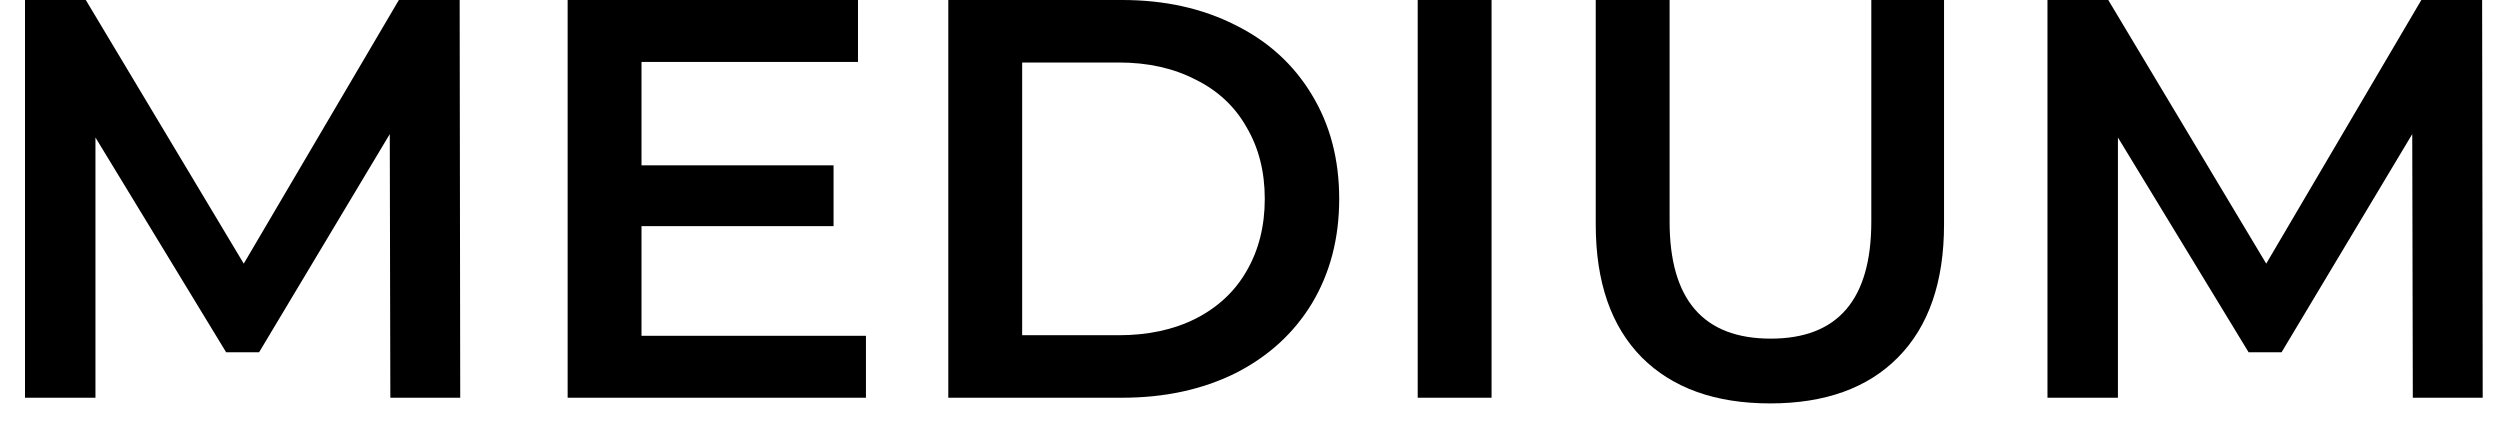
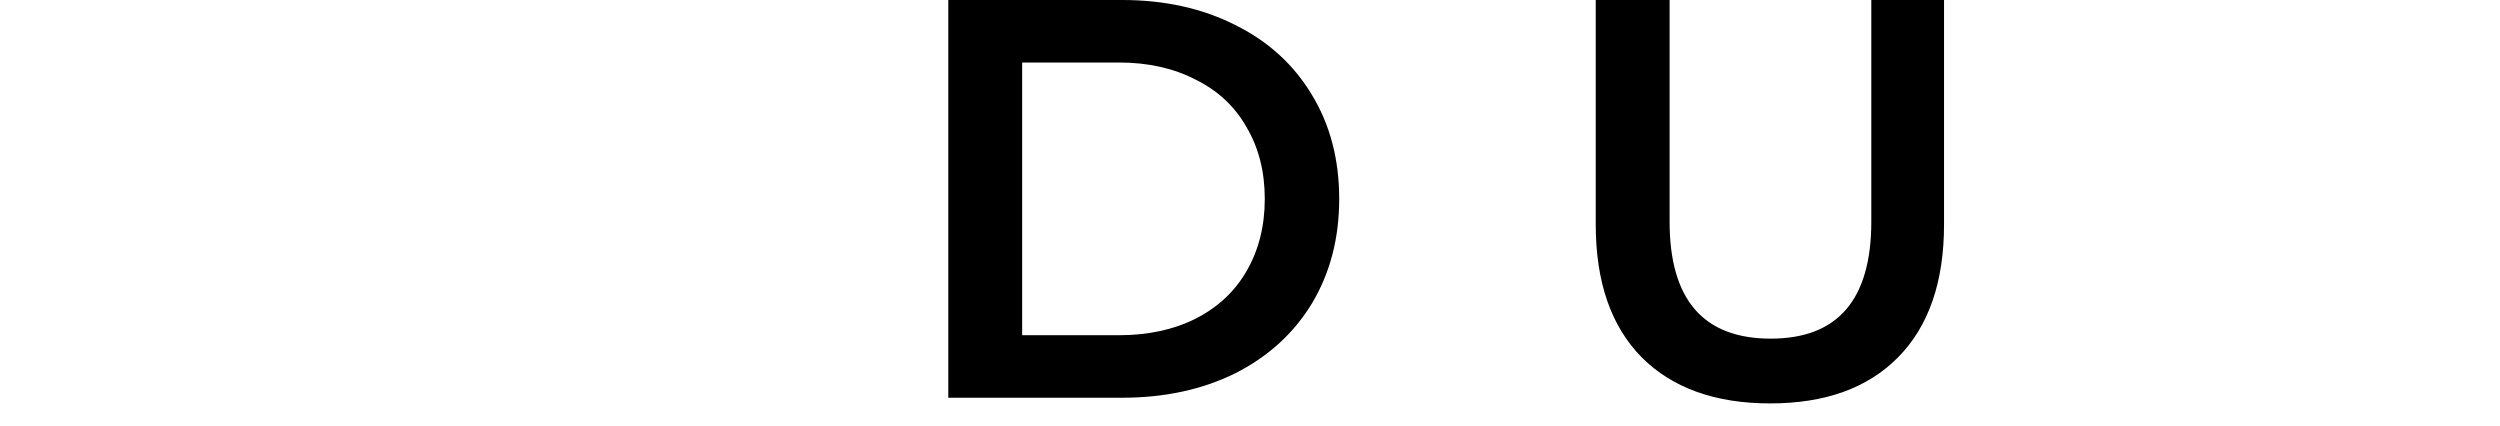
<svg xmlns="http://www.w3.org/2000/svg" width="88" height="15" viewBox="0 0 88 15" fill="none">
-   <path d="M13.74 14L13.72 4.72L9.12 12.4H7.96L3.36 4.84L3.36 14H0.88L0.88 0L3.02 0L8.58 9.28L14.04 0L16.18 0L16.2 14H13.74Z" fill="black" />
-   <path d="M30.481 11.82V14L19.981 14L19.981 0L30.201 0V2.18L22.581 2.18V5.82L29.341 5.82V7.96L22.581 7.96L22.581 11.82L30.481 11.82Z" fill="black" />
  <path d="M33.38 0L39.5 0C40.993 0 42.32 0.293 43.48 0.88C44.64 1.453 45.54 2.273 46.18 3.34C46.82 4.393 47.14 5.613 47.14 7C47.14 8.387 46.82 9.613 46.18 10.68C45.54 11.733 44.64 12.553 43.48 13.14C42.32 13.713 40.993 14 39.5 14H33.38V0ZM39.38 11.8C40.407 11.8 41.306 11.607 42.08 11.22C42.867 10.82 43.467 10.26 43.88 9.54C44.306 8.807 44.52 7.96 44.52 7C44.52 6.04 44.306 5.2 43.88 4.48C43.467 3.747 42.867 3.187 42.08 2.8C41.306 2.4 40.407 2.2 39.38 2.2L35.98 2.2V11.8H39.38Z" fill="black" />
-   <path d="M49.903 0L52.503 0V14L49.903 14V0Z" fill="black" />
  <path d="M62.31 14.2C60.377 14.2 58.87 13.66 57.79 12.58C56.71 11.487 56.17 9.927 56.17 7.9V0L58.77 0V7.8C58.77 10.547 59.957 11.92 62.33 11.92C64.69 11.92 65.87 10.547 65.87 7.8V0L68.43 0V7.9C68.43 9.927 67.89 11.487 66.81 12.58C65.743 13.66 64.243 14.2 62.31 14.2Z" fill="black" />
-   <path d="M84.931 14L84.911 4.72L80.311 12.4H79.151L74.551 4.84V14L72.071 14V0L74.211 0L79.771 9.28L85.231 0L87.371 0L87.391 14H84.931Z" fill="black" />
</svg>